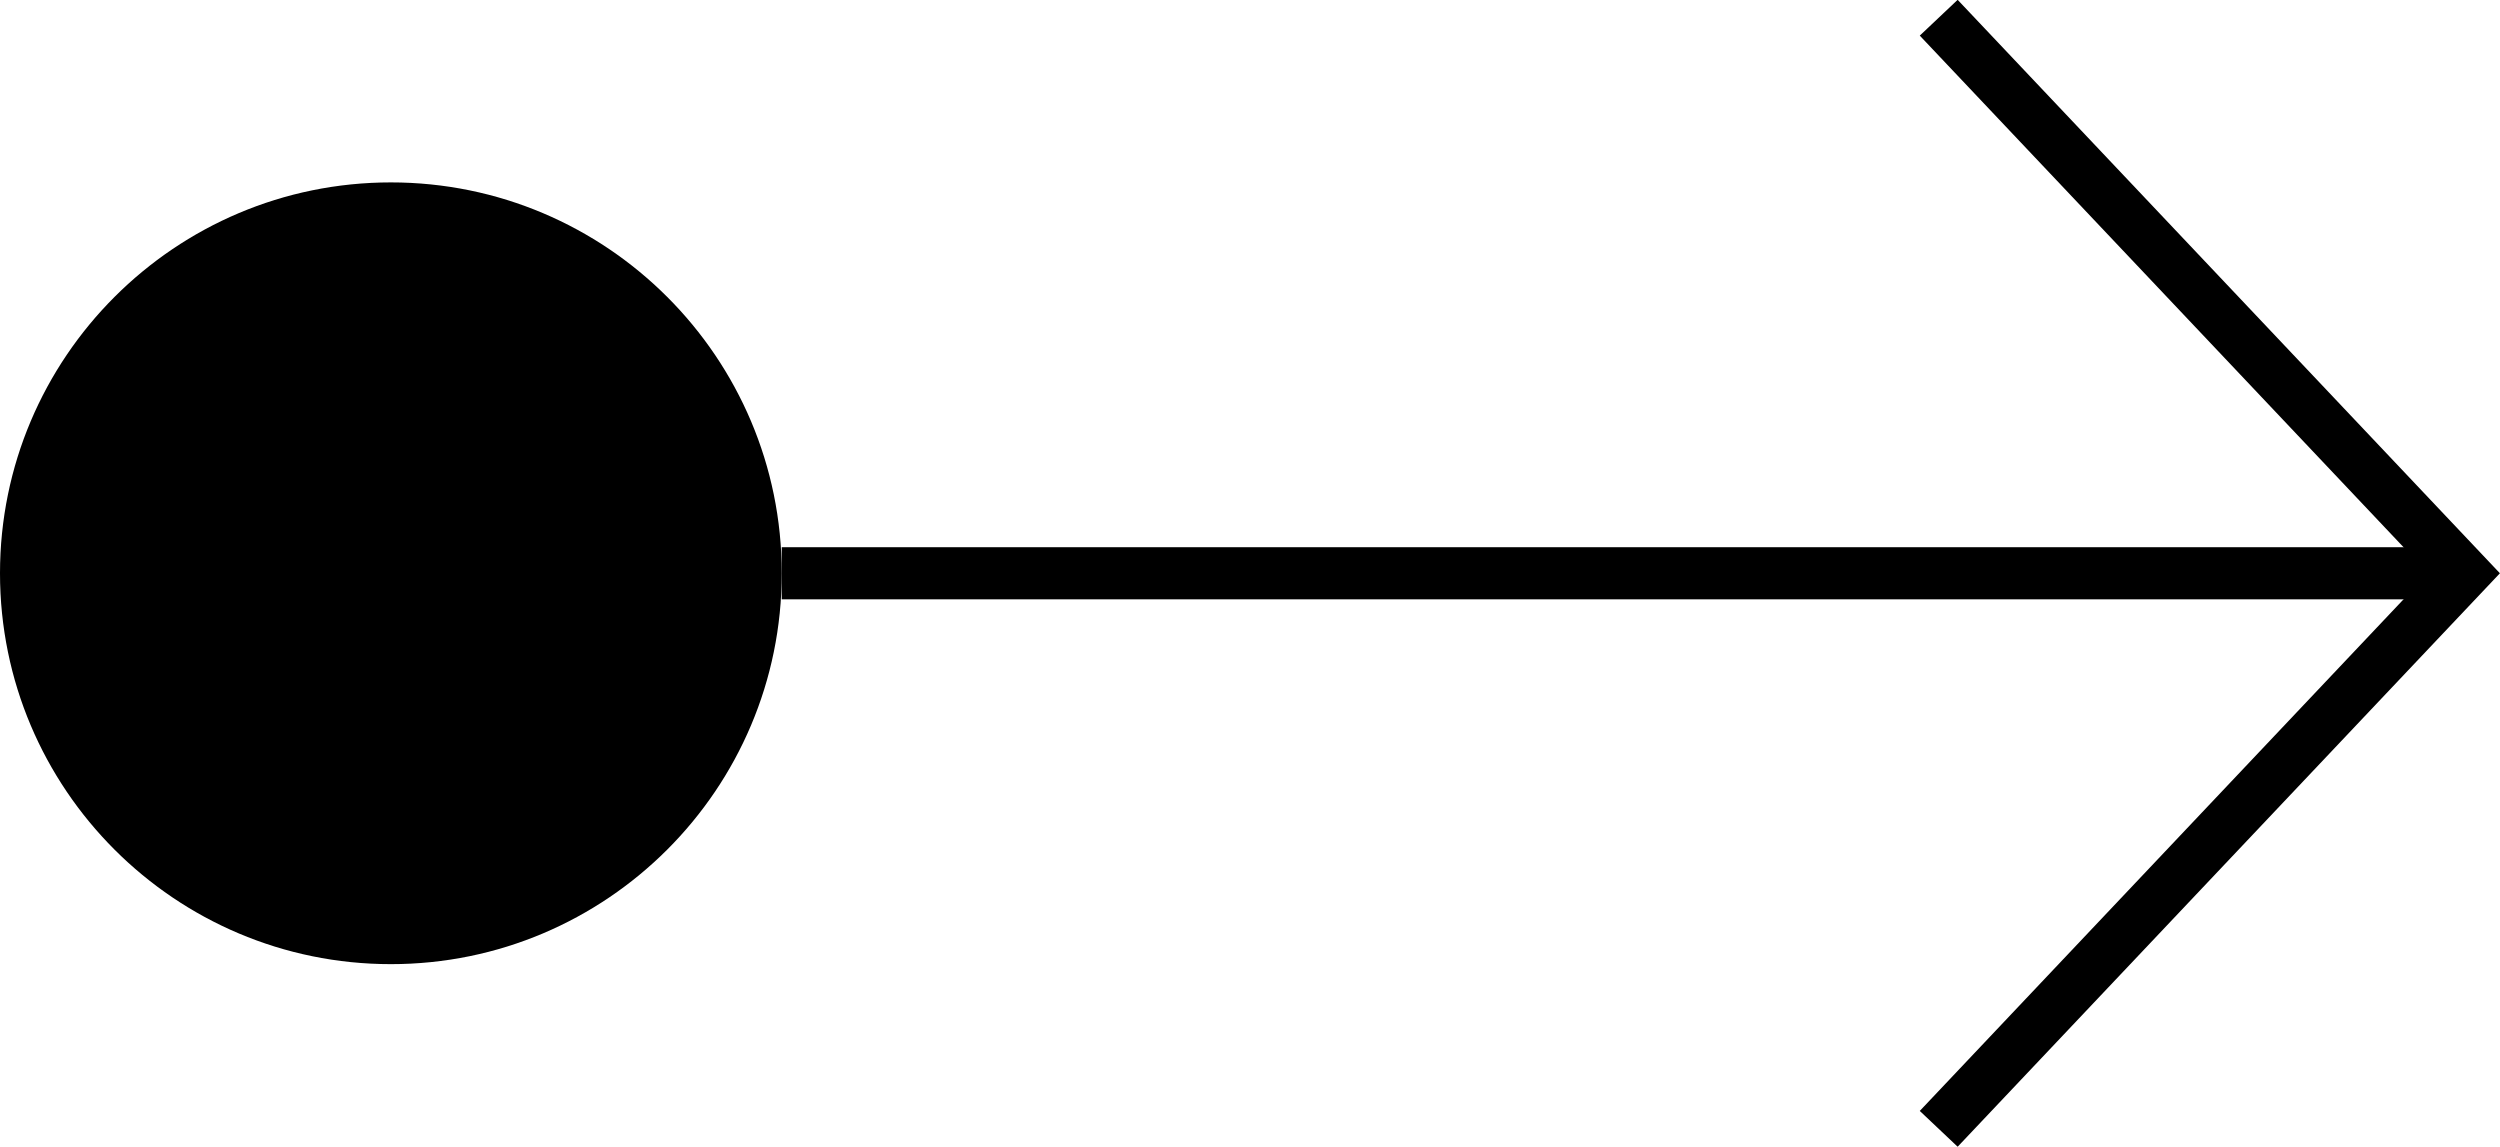
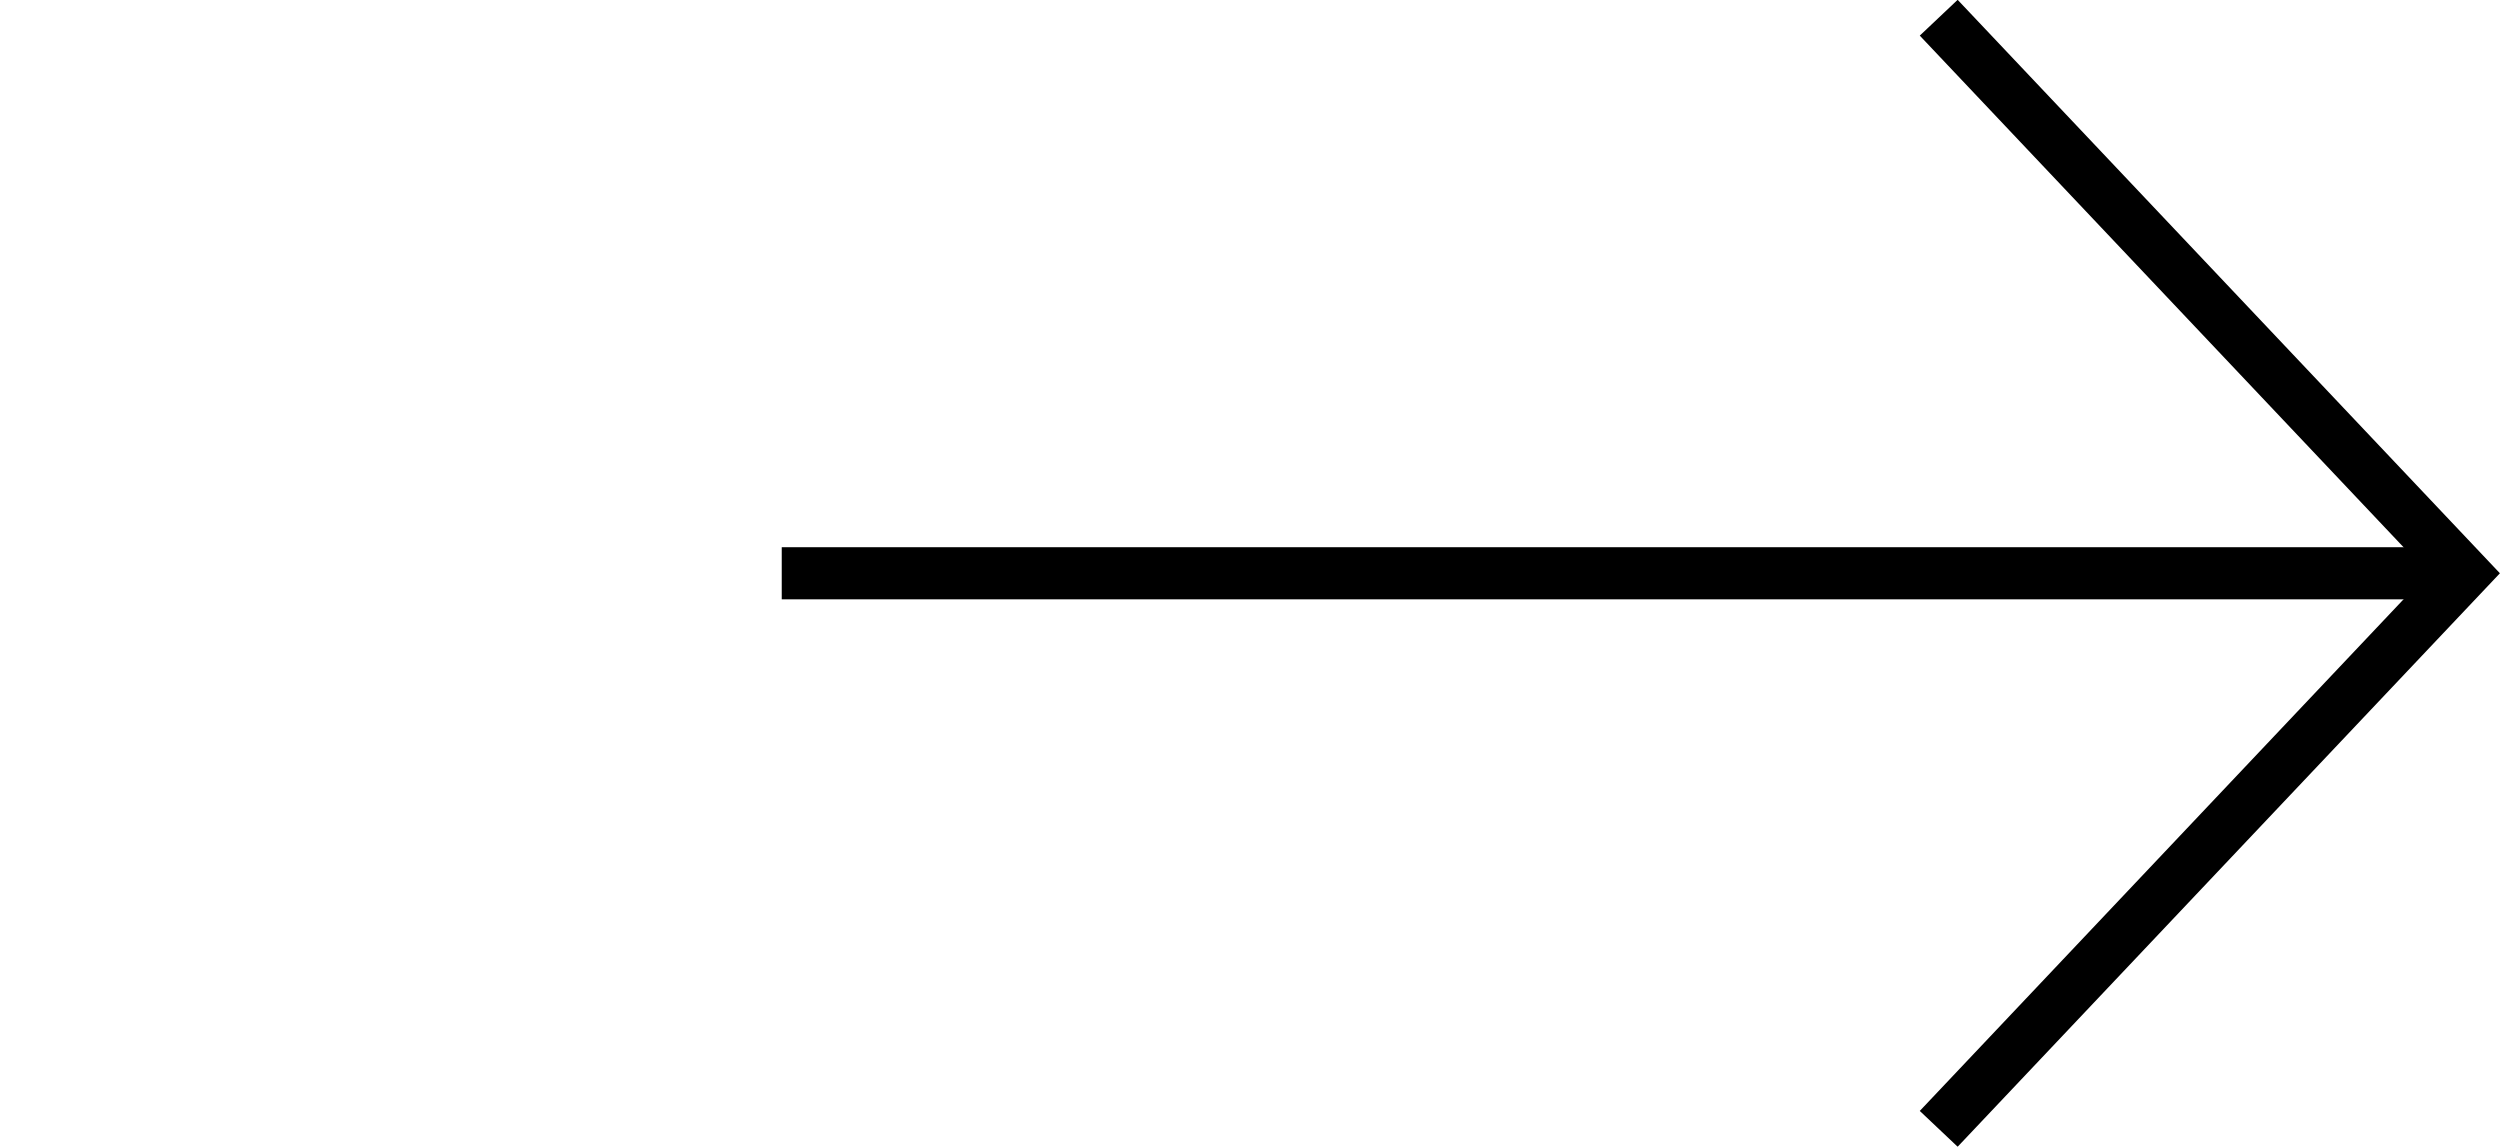
<svg xmlns="http://www.w3.org/2000/svg" xmlns:xlink="http://www.w3.org/1999/xlink" version="1.1" id="Layer_1" x="0px" y="0px" viewBox="0 0 47.97 22" style="enable-background:new 0 0 47.97 22;" xml:space="preserve">
  <style type="text/css">
	.st0{clip-path:url(#SVGID_2_);fill:none;stroke:#000000;}
	.st1{clip-path:url(#SVGID_2_);}
</style>
  <g>
    <defs>
      <rect id="SVGID_1_" width="47.97" height="22" />
    </defs>
    <clipPath id="SVGID_2_">
      <use xlink:href="#SVGID_1_" style="overflow:visible;" />
    </clipPath>
    <polyline class="st0" points="37.2,21.66 47.28,11 37.2,0.34  " />
    <line class="st0" x1="47.33" y1="11" x2="15" y2="11" />
-     <path class="st1" d="M7.5,18.5c4.14,0,7.5-3.36,7.5-7.5s-3.36-7.5-7.5-7.5S0,6.86,0,11S3.36,18.5,7.5,18.5" />
  </g>
</svg>